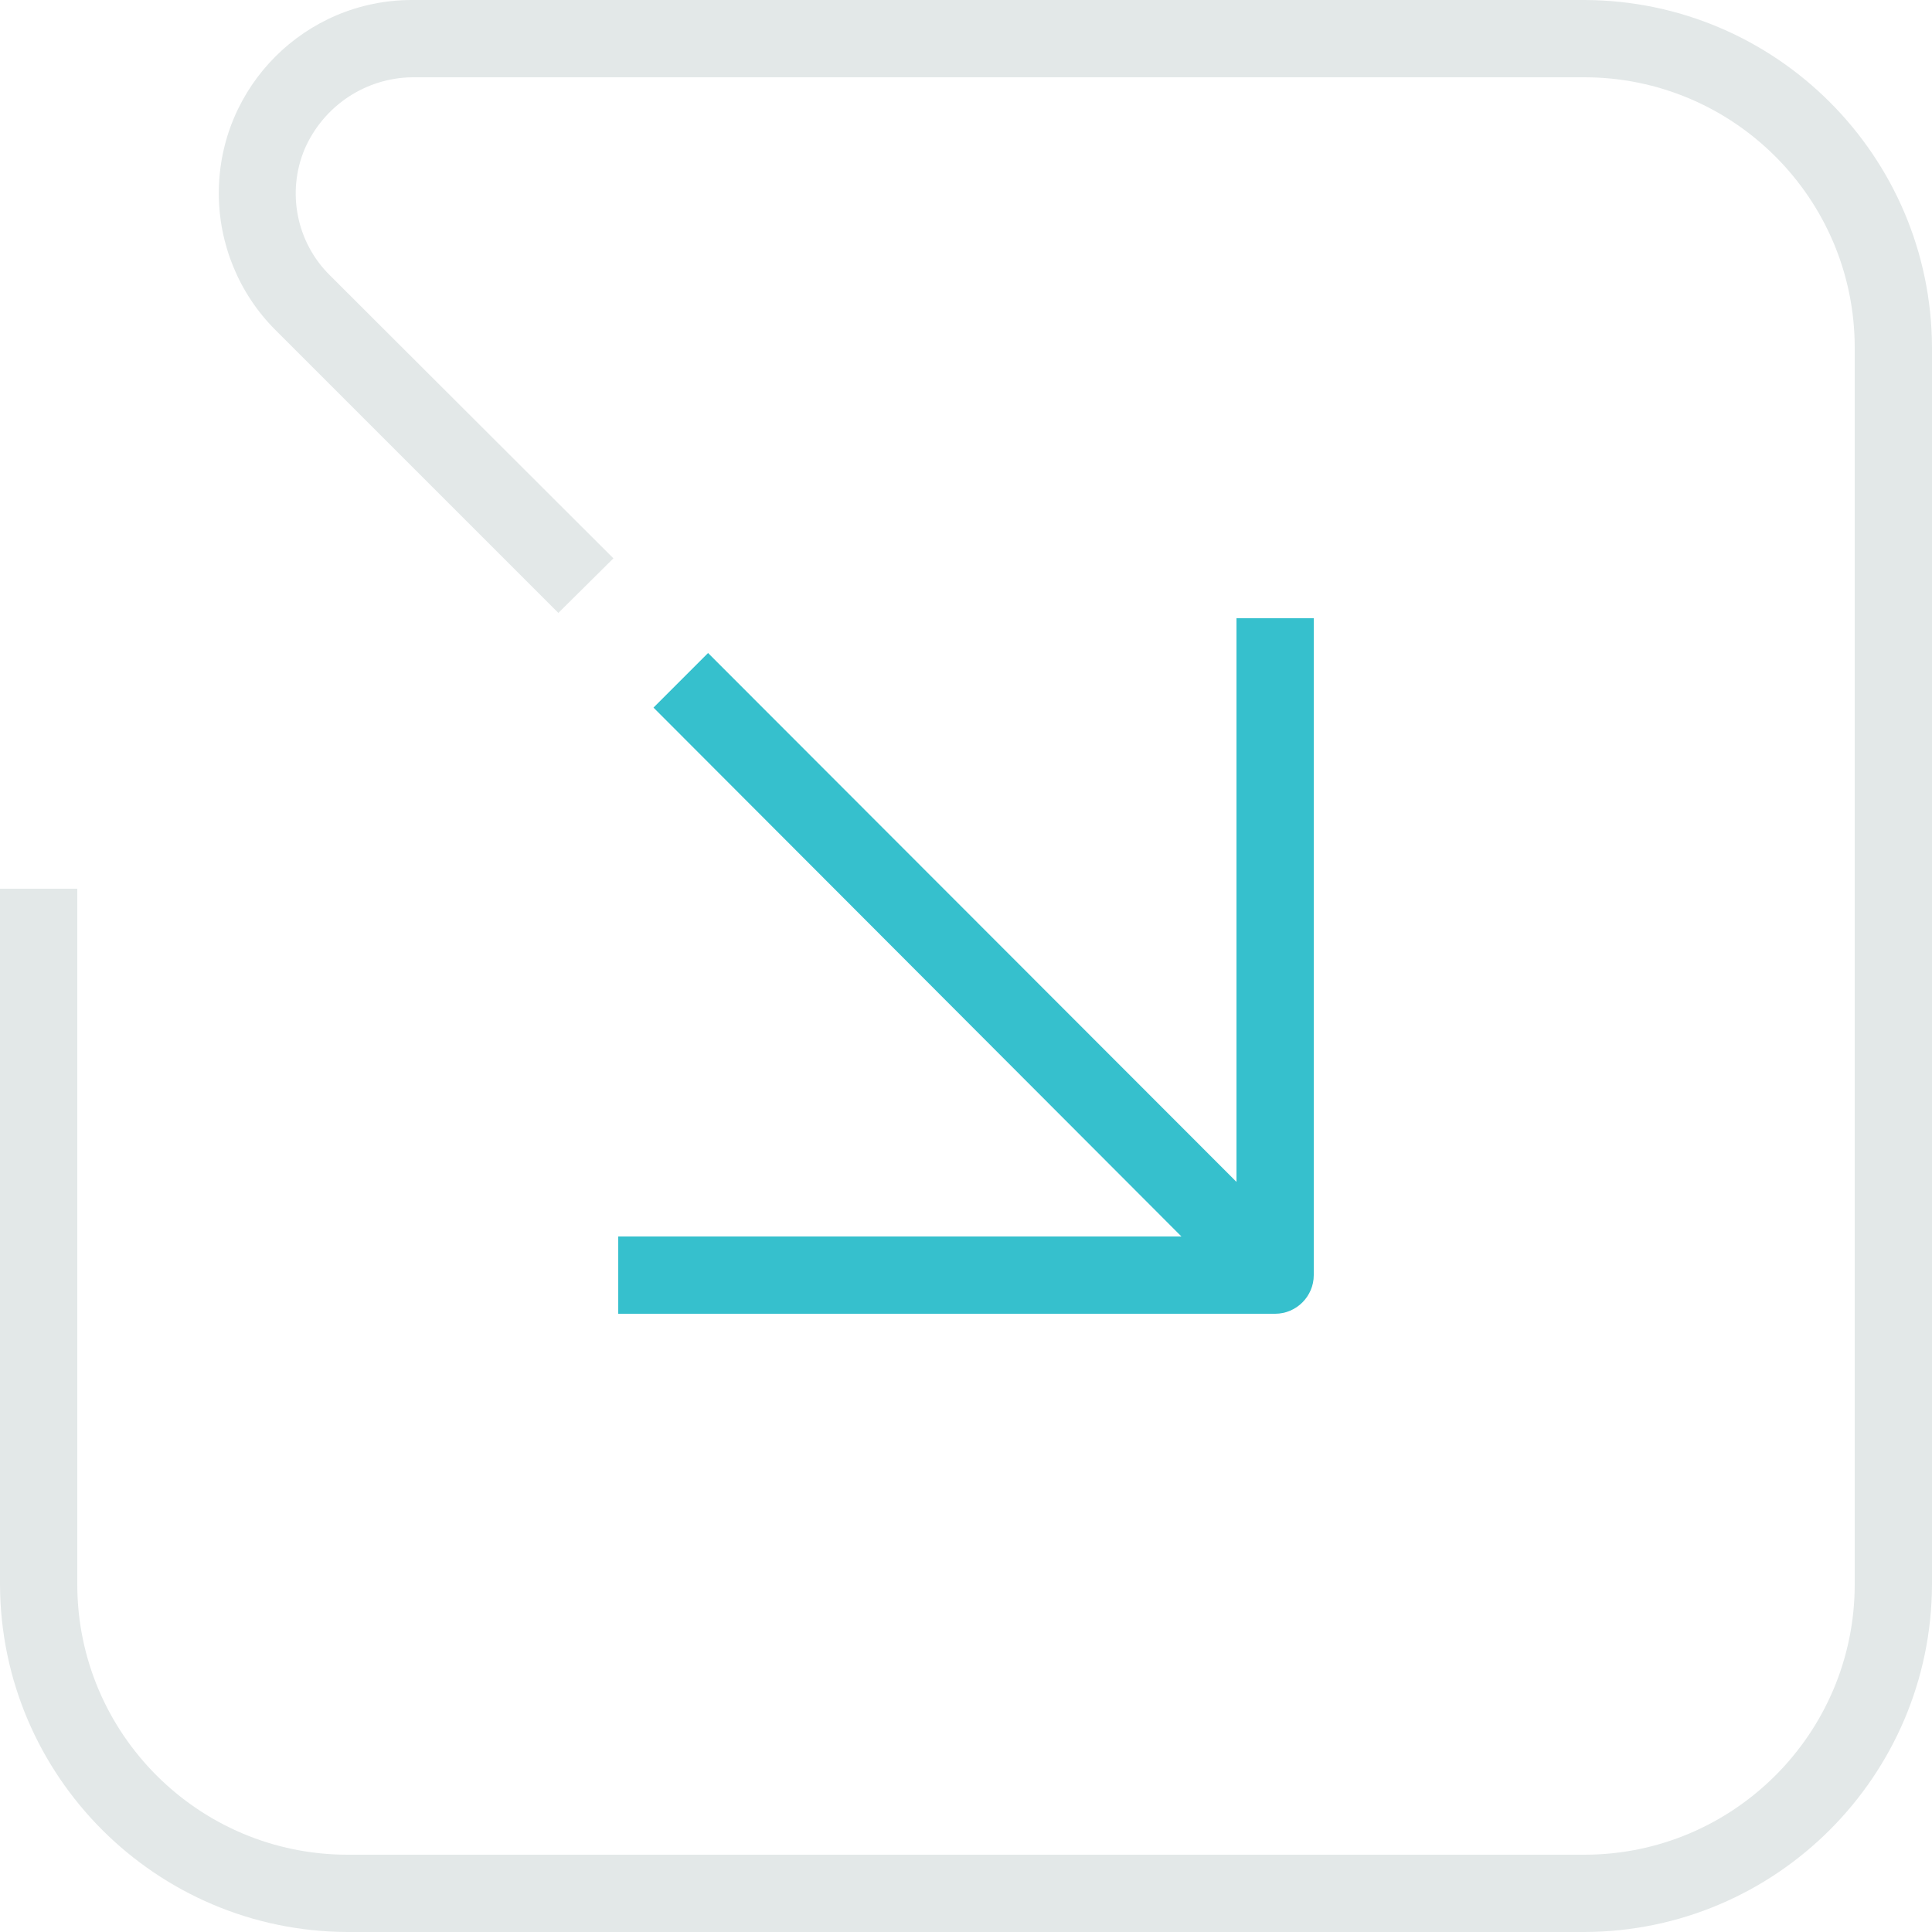
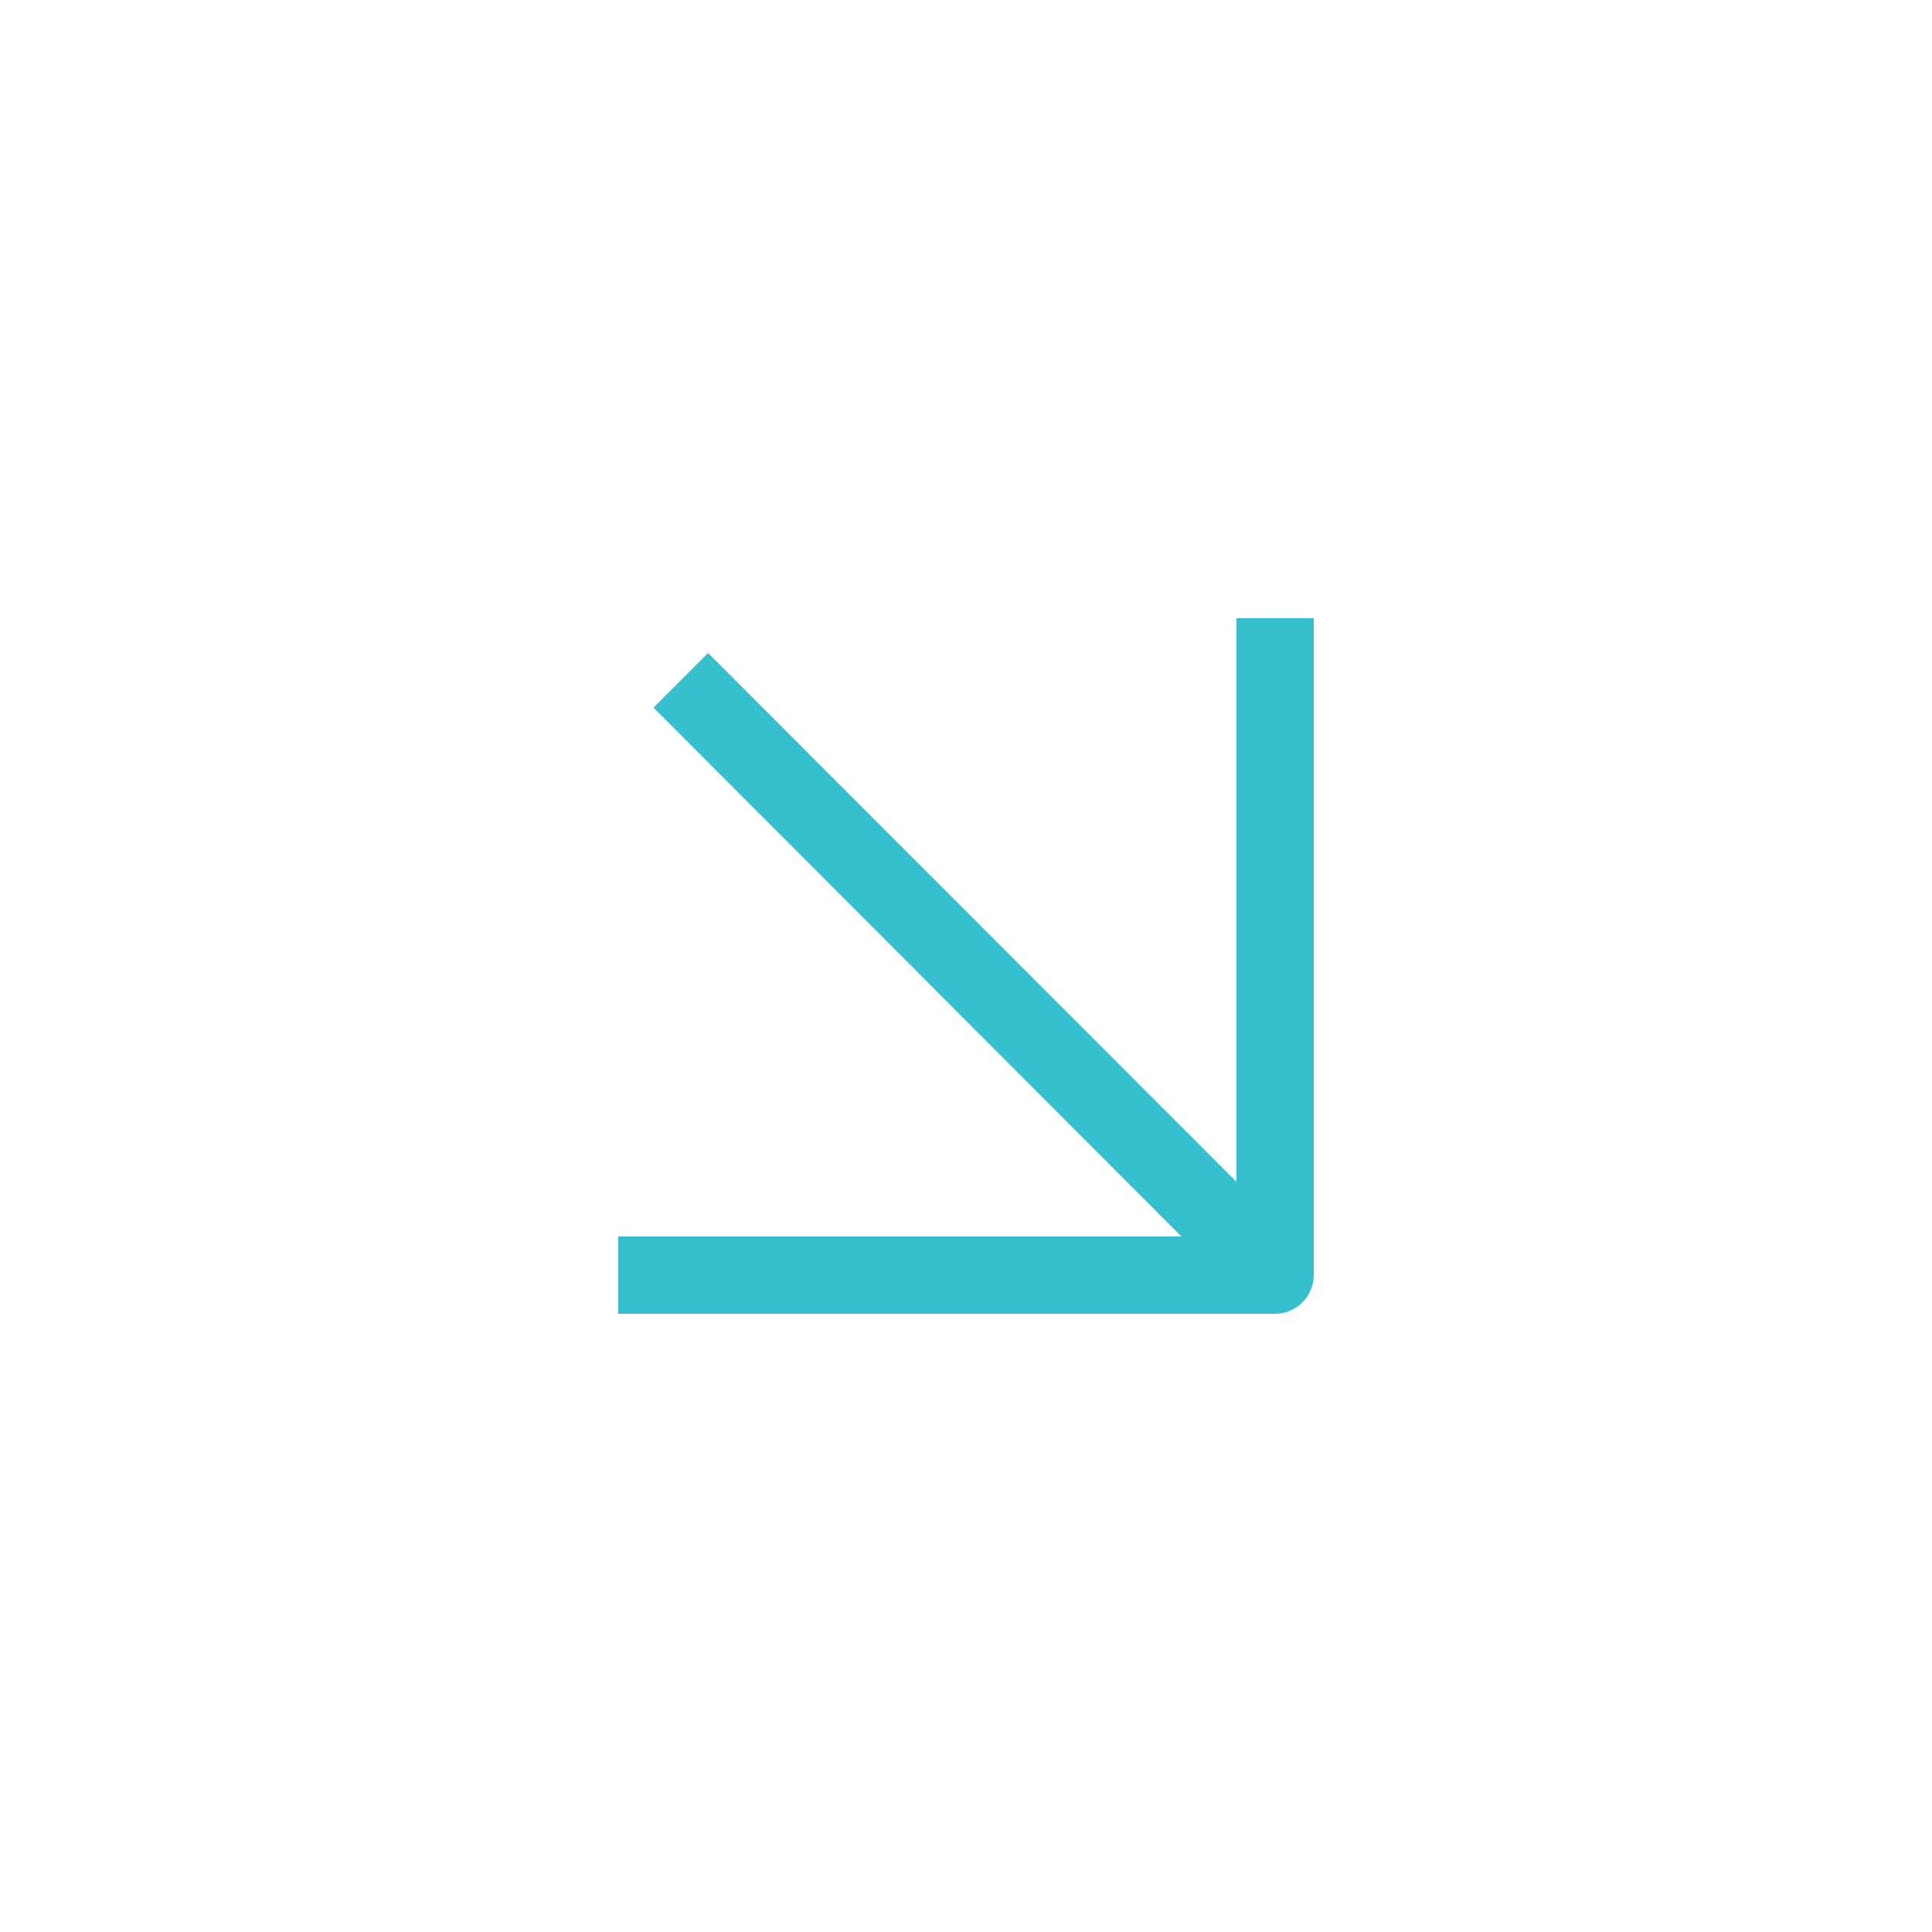
<svg xmlns="http://www.w3.org/2000/svg" version="1.1" id="Layer_1" x="0px" y="0px" viewBox="0 0 400 400" style="enable-background:new 0 0 400 400;" xml:space="preserve">
  <style type="text/css">
	.st0{fill:#36C0CD;}
	.st1{fill:#E3E8E8;}
</style>
  <path class="st0" d="M244.6,256H128v16h136c4.4,0,8-3.6,8-8V128h-16v116.7L146.6,135.2l-11.3,11.3L244.6,256z" />
-   <path class="st1" d="M328,0H85.3c-22.1,0-40,17.9-40,40c0,10.6,4.2,20.8,11.7,28.3l58.6,58.6l11.4-11.3L68.3,57  c-6.9-6.8-9-17.2-5.2-26.2c3.9-8.9,12.6-14.7,22.3-14.8H328c30.9,0,56,25.1,56,56v256c0,30.9-25.1,56-56,56H72  c-30.9,0-56-25.1-56-56v-144H0v144c0.1,39.7,32.3,71.9,72,72h256c39.7-0.1,71.9-32.3,72-72v-256C399.9,32.3,367.7,0.1,328,0" />
</svg>